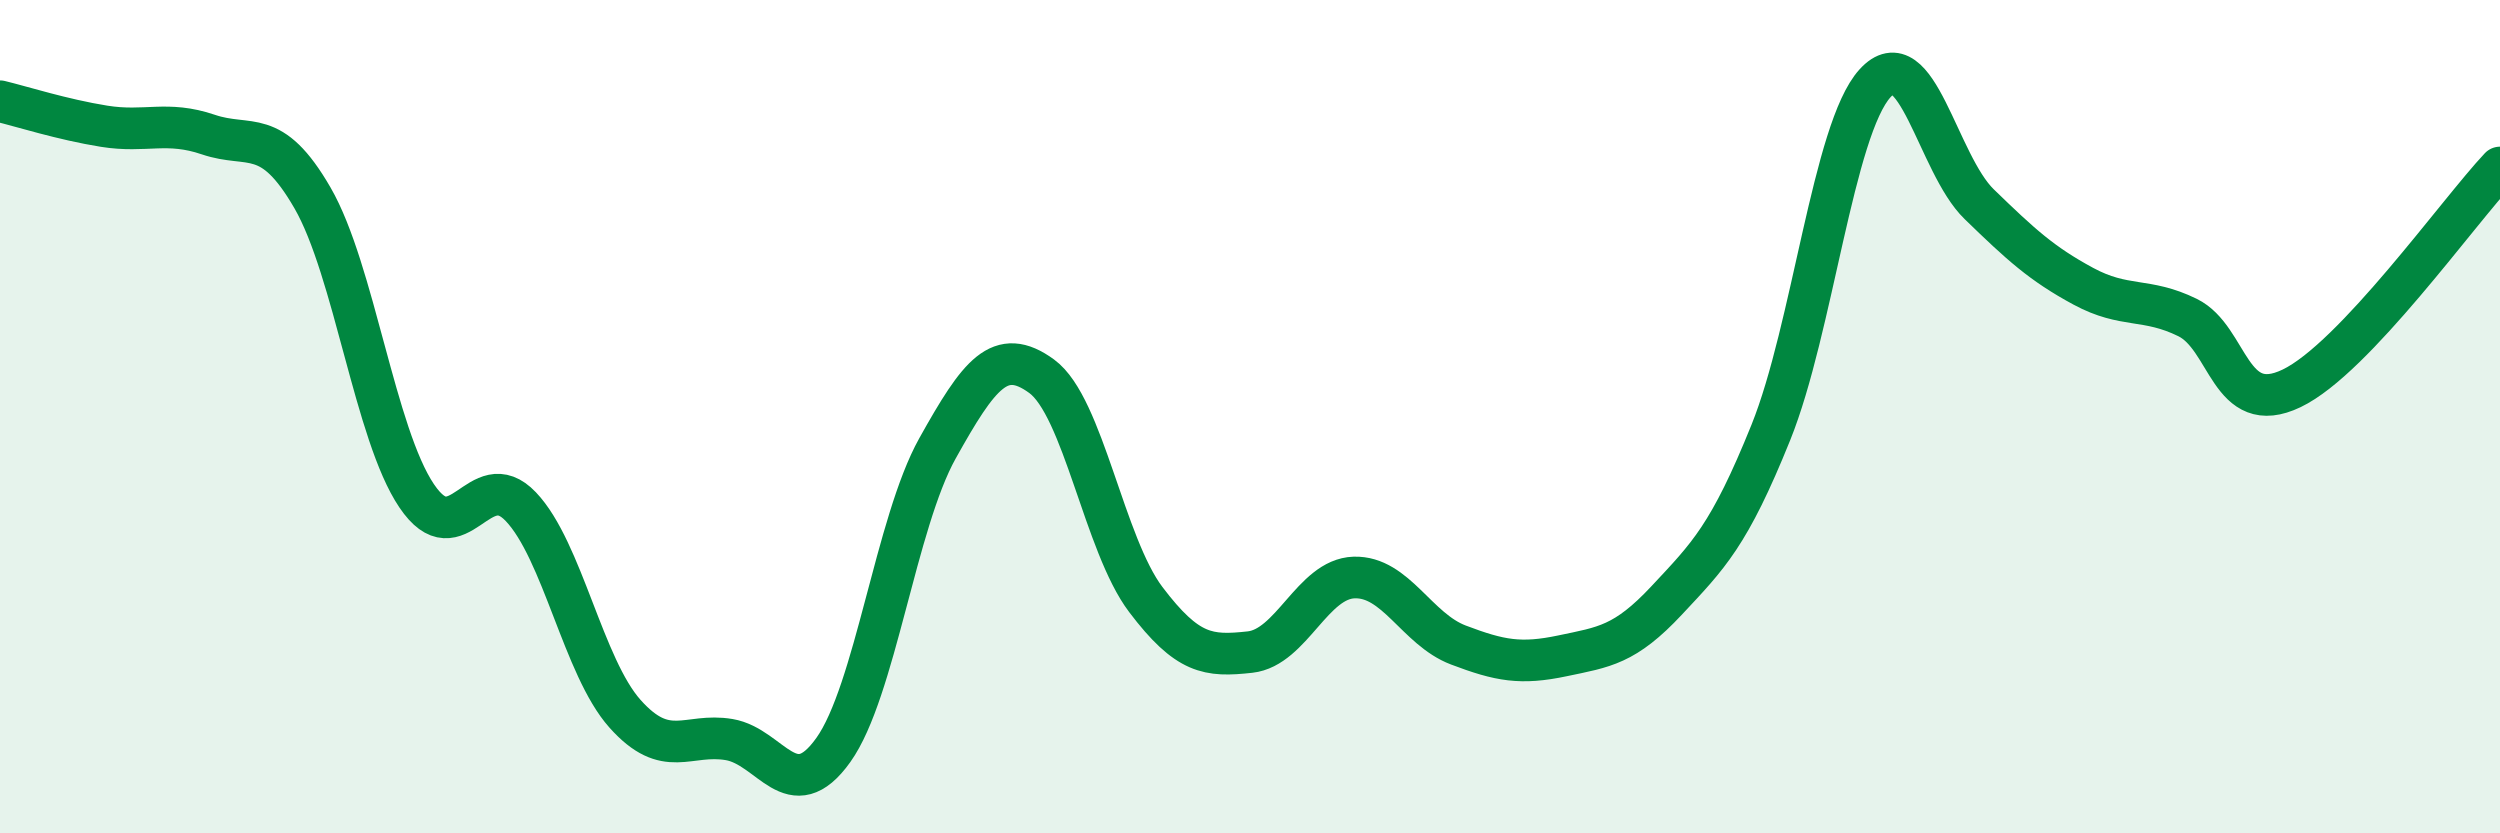
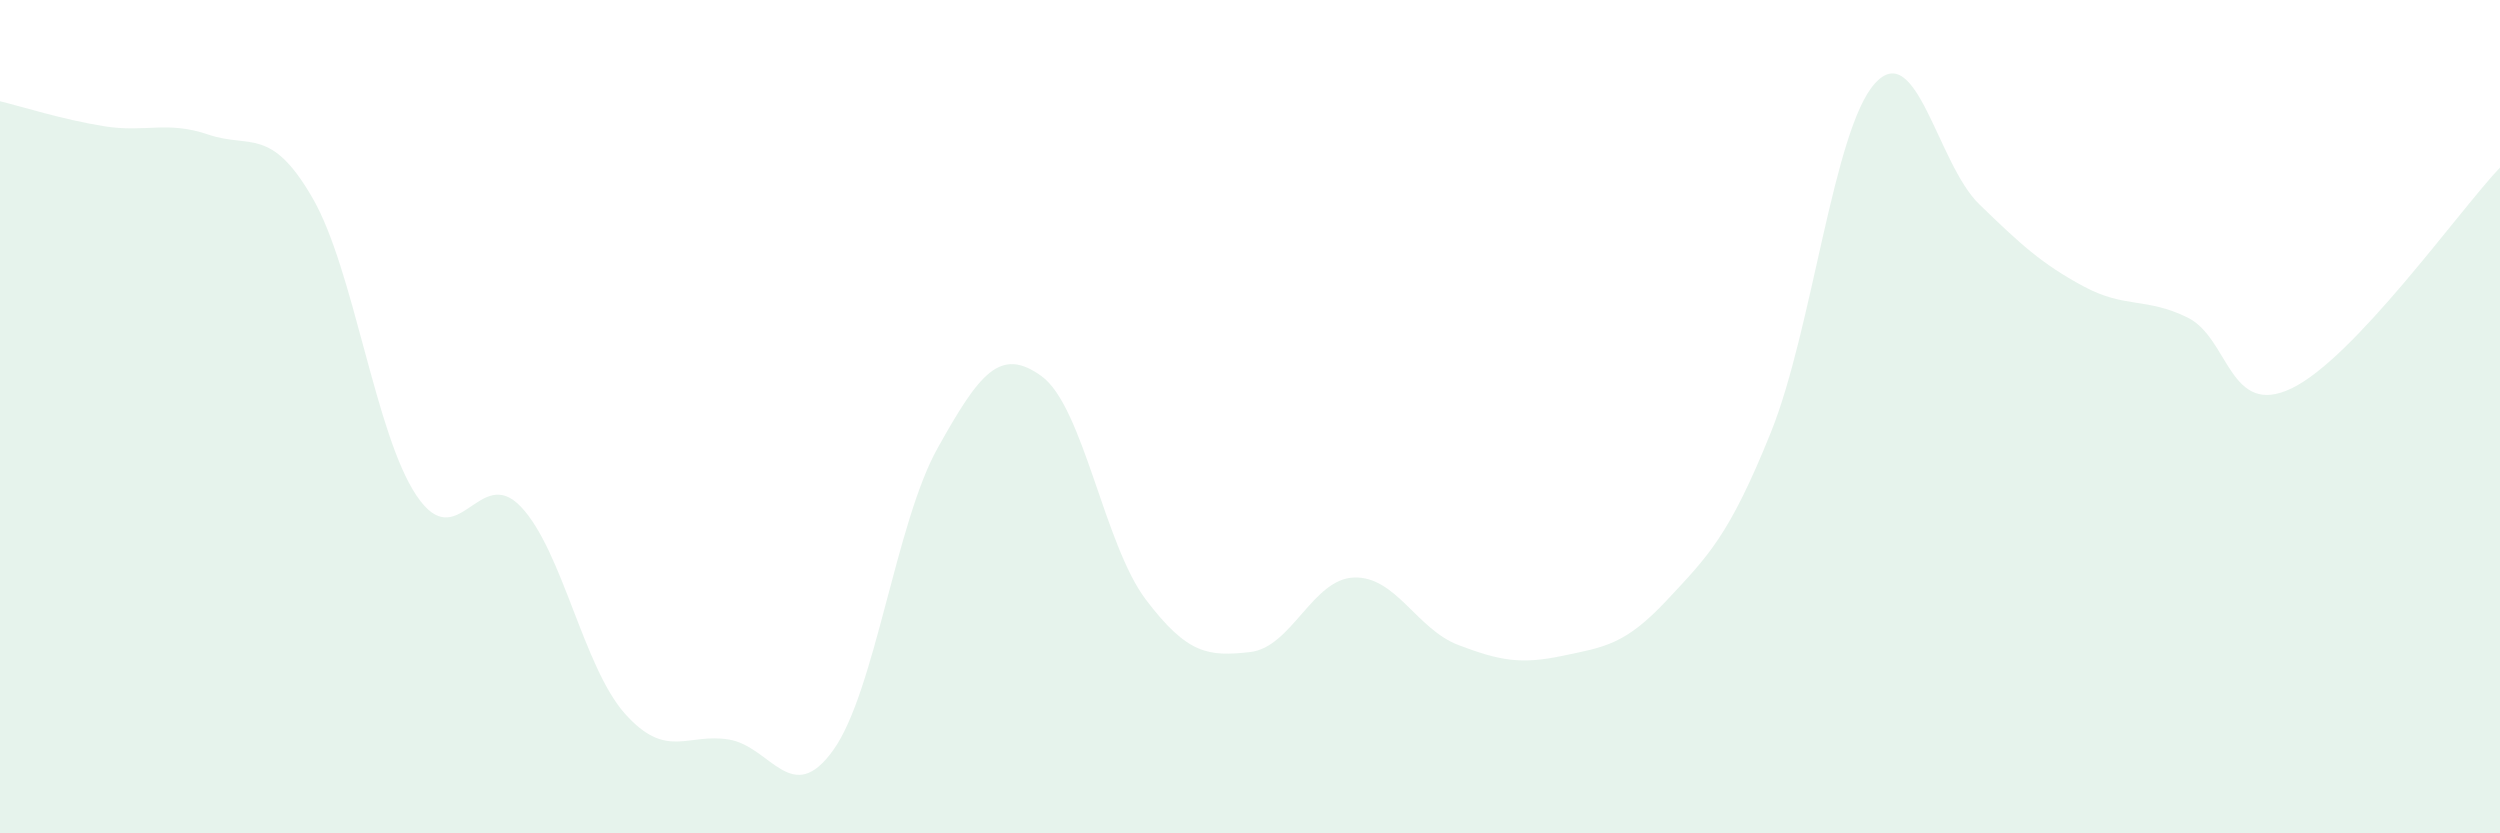
<svg xmlns="http://www.w3.org/2000/svg" width="60" height="20" viewBox="0 0 60 20">
  <path d="M 0,2.43 C 0.5,2.55 1.5,2.87 2.5,3.03 C 3.5,3.19 4,2.89 5,3.23 C 6,3.57 6.5,3.02 7.5,4.75 C 8.5,6.48 9,10.42 10,11.9 C 11,13.38 11.5,11.11 12.5,12.16 C 13.5,13.21 14,16.01 15,17.13 C 16,18.25 16.5,17.58 17.5,17.75 C 18.5,17.92 19,19.4 20,18 C 21,16.6 21.5,12.55 22.5,10.76 C 23.5,8.97 24,8.3 25,9.03 C 26,9.76 26.5,13.07 27.5,14.39 C 28.5,15.71 29,15.76 30,15.65 C 31,15.54 31.5,13.89 32.5,13.86 C 33.5,13.83 34,15.1 35,15.48 C 36,15.86 36.5,15.95 37.5,15.74 C 38.5,15.53 39,15.48 40,14.41 C 41,13.34 41.5,12.86 42.5,10.38 C 43.5,7.9 44,3.1 45,2 C 46,0.9 46.5,3.93 47.5,4.9 C 48.5,5.87 49,6.33 50,6.87 C 51,7.41 51.5,7.13 52.5,7.62 C 53.5,8.11 53.5,10.04 55,9.32 C 56.5,8.6 59,5.08 60,4.02L60 20L0 20Z" fill="#008740" opacity="0.1" stroke-linecap="round" stroke-linejoin="round" />
-   <path d="M 0,2.43 C 0.5,2.55 1.5,2.87 2.5,3.03 C 3.5,3.19 4,2.89 5,3.23 C 6,3.57 6.5,3.02 7.5,4.75 C 8.5,6.48 9,10.42 10,11.9 C 11,13.38 11.5,11.11 12.5,12.16 C 13.5,13.21 14,16.01 15,17.13 C 16,18.25 16.5,17.58 17.5,17.75 C 18.5,17.92 19,19.4 20,18 C 21,16.6 21.5,12.55 22.5,10.76 C 23.5,8.97 24,8.3 25,9.03 C 26,9.76 26.5,13.07 27.5,14.39 C 28.5,15.71 29,15.76 30,15.65 C 31,15.54 31.5,13.89 32.5,13.86 C 33.5,13.83 34,15.1 35,15.48 C 36,15.86 36.5,15.95 37.5,15.74 C 38.5,15.53 39,15.48 40,14.41 C 41,13.34 41.5,12.86 42.5,10.38 C 43.5,7.9 44,3.1 45,2 C 46,0.9 46.5,3.93 47.5,4.9 C 48.5,5.87 49,6.33 50,6.87 C 51,7.41 51.5,7.13 52.5,7.62 C 53.5,8.11 53.5,10.04 55,9.32 C 56.5,8.6 59,5.08 60,4.02" stroke="#008740" stroke-width="1" fill="none" stroke-linecap="round" stroke-linejoin="round" />
</svg>